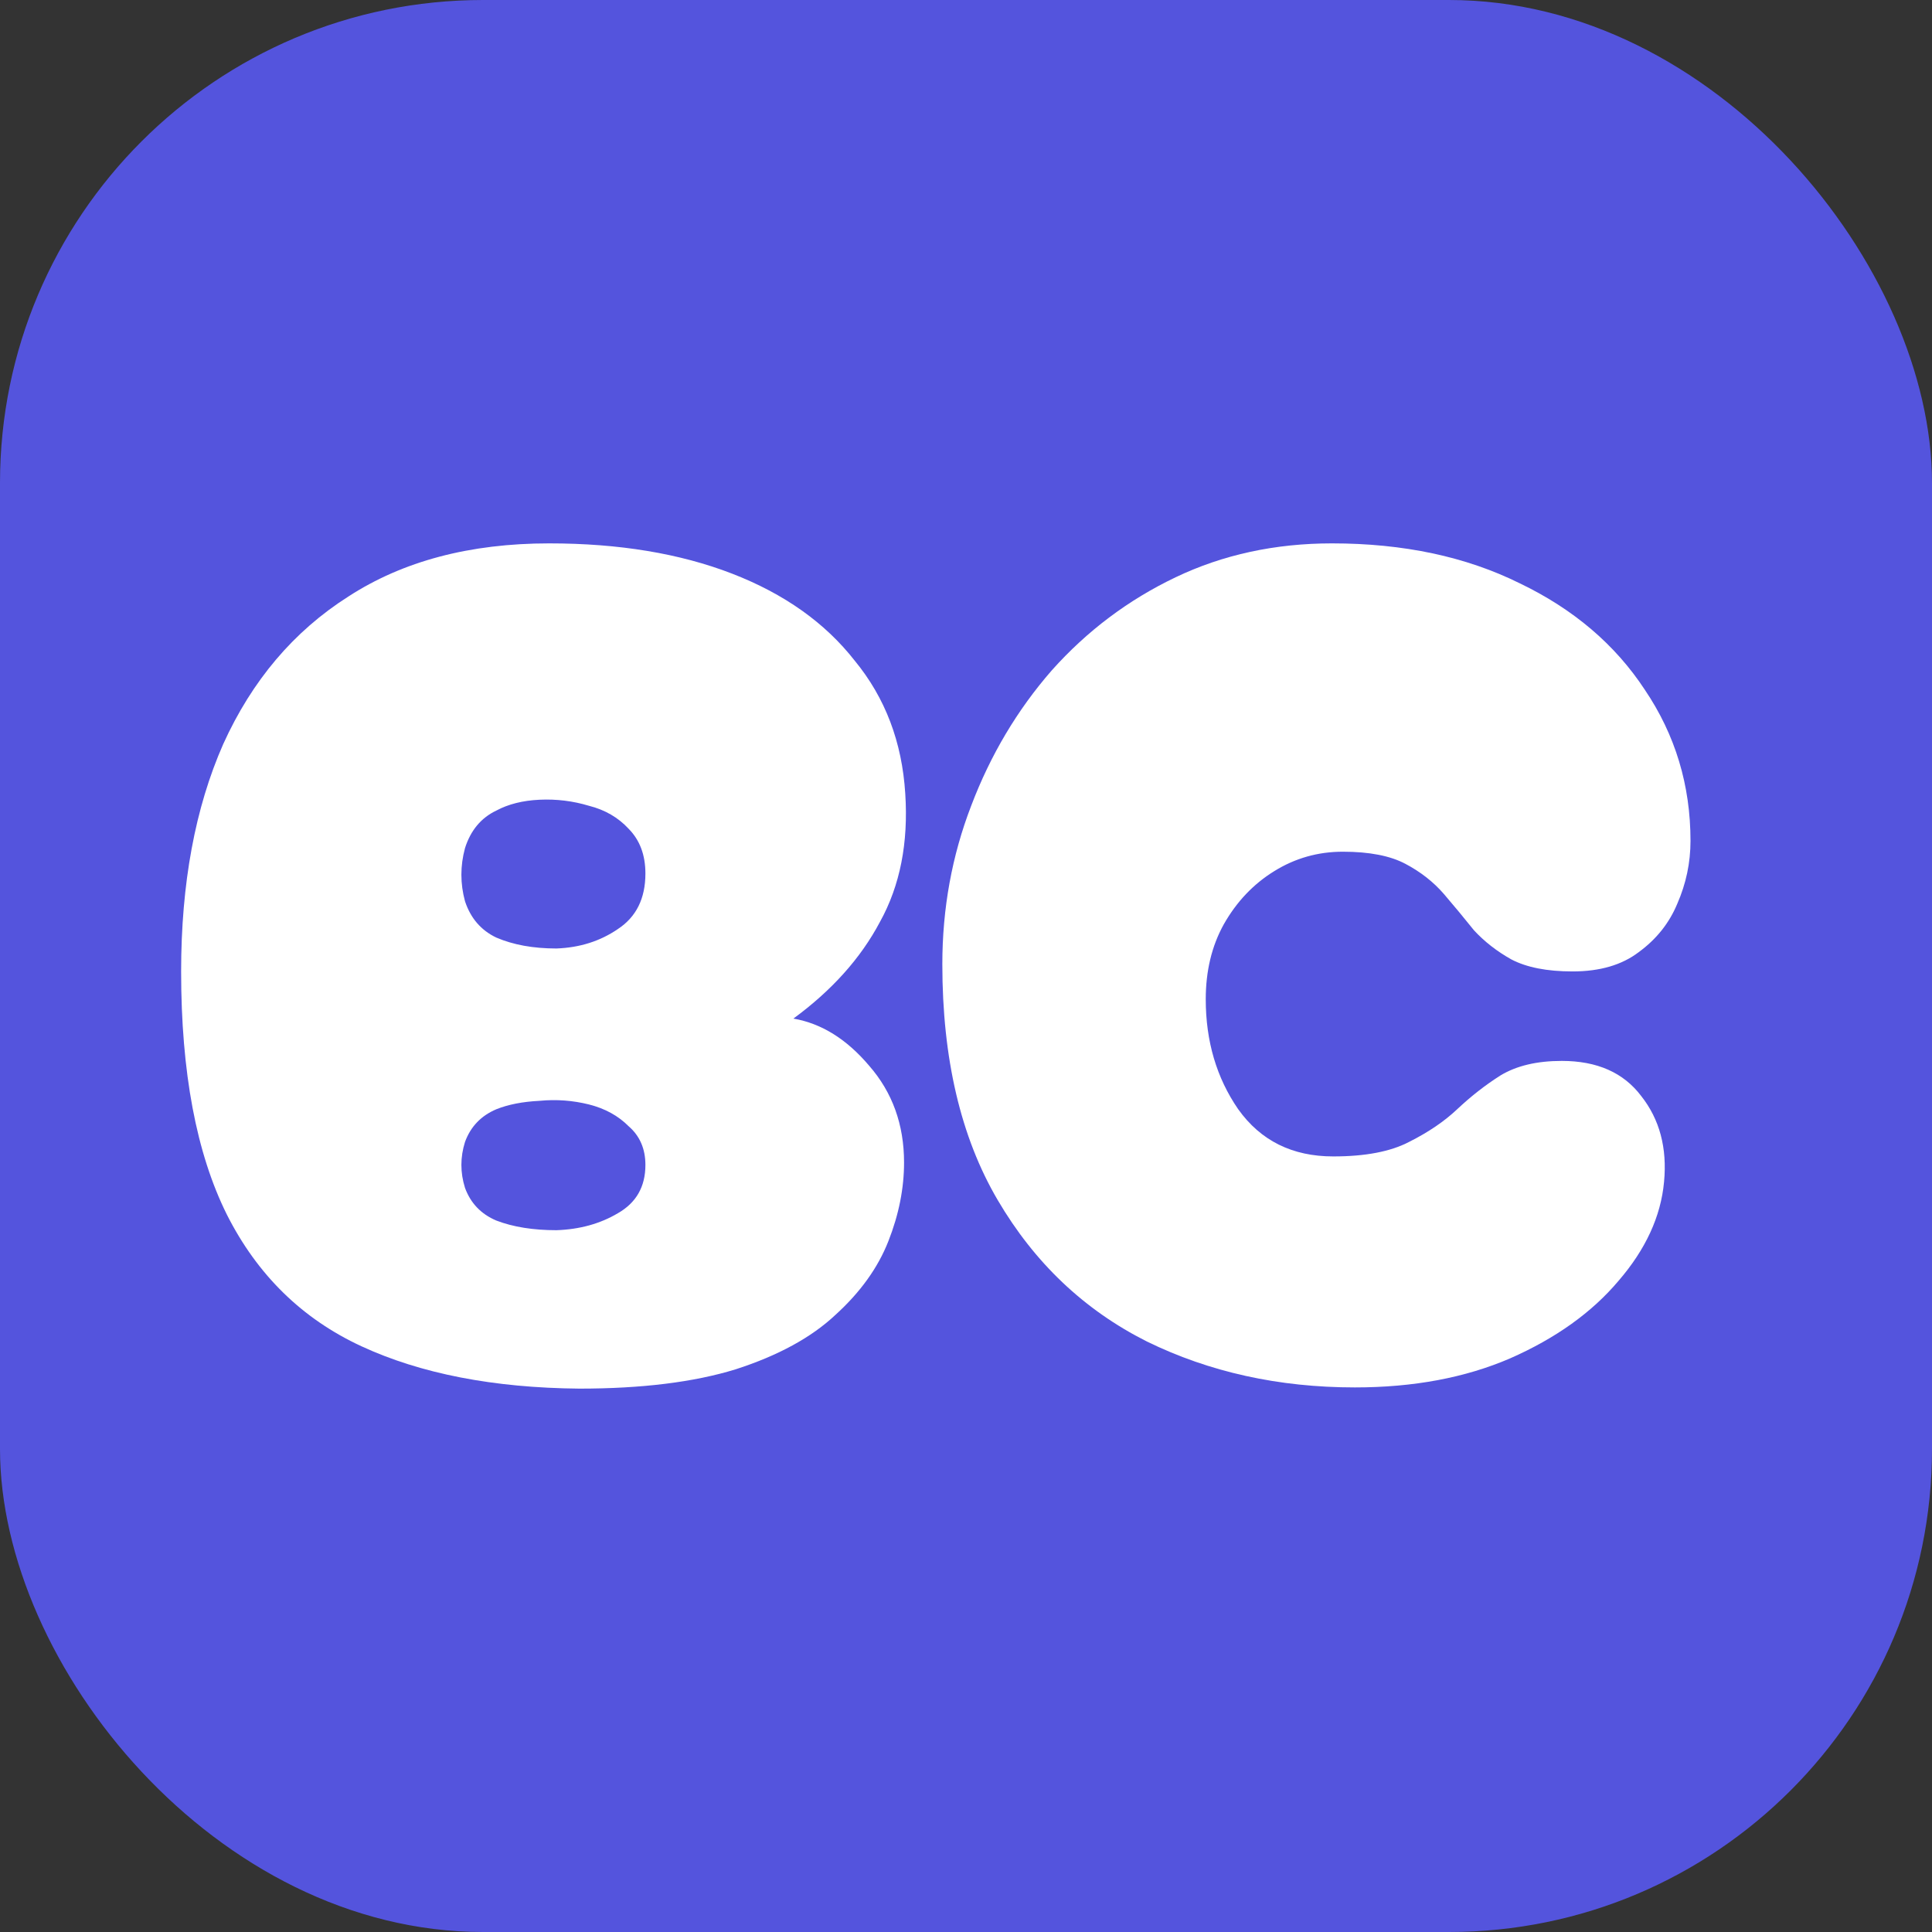
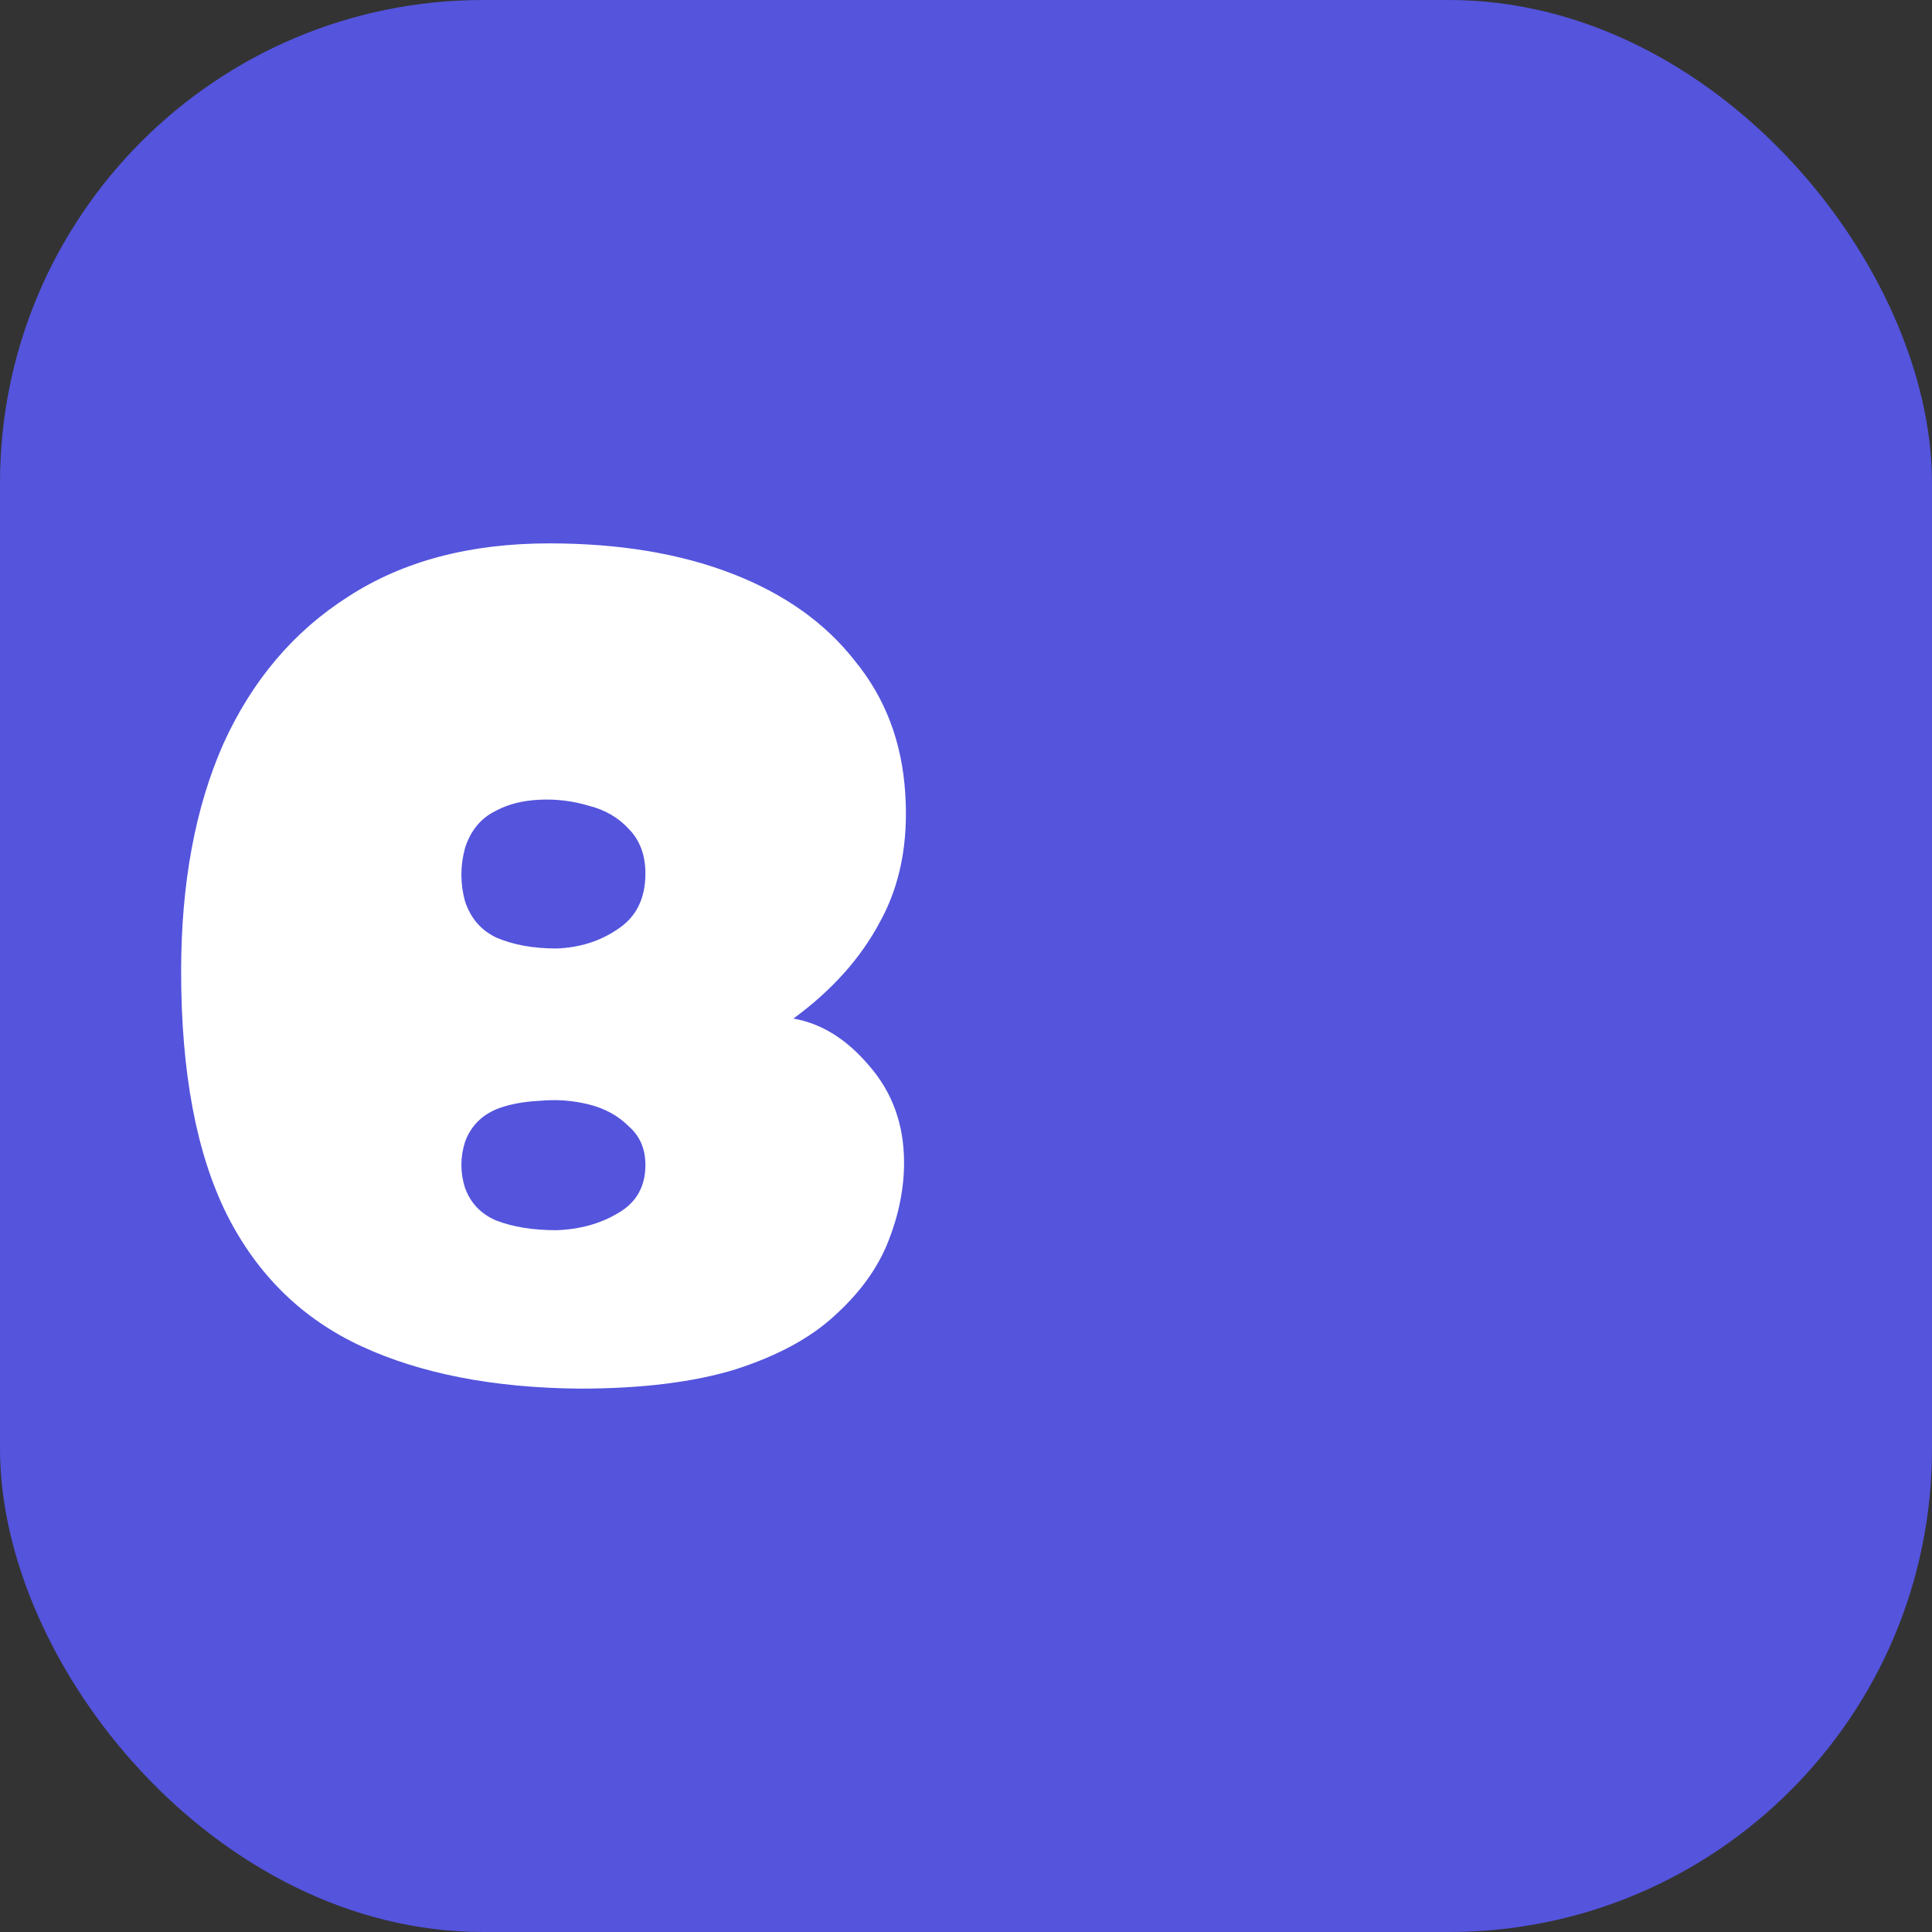
<svg xmlns="http://www.w3.org/2000/svg" width="32" height="32" viewBox="0 0 32 32" fill="none">
  <rect x="0" y="0" width="32" height="32" fill="#333333" stroke="none" />
  <rect width="32" height="32" rx="8" fill="#5454DD" />
  <path d="M9.595 23C8.173 22.987 6.971 22.753 5.988 22.299C5.006 21.845 4.262 21.117 3.757 20.116C3.252 19.101 3 17.759 3 16.09C3 14.635 3.232 13.38 3.697 12.325C4.175 11.27 4.866 10.455 5.769 9.881C6.673 9.294 7.782 9 9.097 9C10.252 9 11.261 9.167 12.125 9.501C12.988 9.835 13.666 10.315 14.157 10.943C14.662 11.557 14.941 12.291 14.994 13.146C15.047 13.96 14.908 14.668 14.575 15.269C14.257 15.87 13.778 16.404 13.141 16.871C13.606 16.951 14.024 17.212 14.396 17.652C14.781 18.093 14.974 18.627 14.974 19.255C14.974 19.682 14.888 20.116 14.715 20.556C14.542 20.997 14.25 21.404 13.838 21.778C13.44 22.152 12.889 22.453 12.185 22.68C11.494 22.893 10.631 23 9.595 23ZM8.22 15.529C8.499 15.649 8.831 15.71 9.216 15.71C9.601 15.696 9.94 15.589 10.232 15.389C10.538 15.189 10.69 14.882 10.69 14.468C10.69 14.161 10.597 13.914 10.412 13.727C10.239 13.54 10.02 13.413 9.754 13.346C9.488 13.266 9.216 13.233 8.937 13.246C8.658 13.259 8.419 13.319 8.22 13.426C7.968 13.546 7.795 13.754 7.702 14.047C7.622 14.341 7.622 14.635 7.702 14.928C7.795 15.209 7.968 15.409 8.22 15.529ZM8.22 20.216C8.499 20.323 8.831 20.376 9.216 20.376C9.601 20.363 9.94 20.269 10.232 20.096C10.538 19.922 10.69 19.655 10.69 19.295C10.69 19.028 10.597 18.814 10.412 18.654C10.239 18.48 10.02 18.36 9.754 18.293C9.488 18.227 9.216 18.206 8.937 18.233C8.658 18.247 8.419 18.293 8.22 18.373C7.968 18.48 7.795 18.66 7.702 18.914C7.622 19.168 7.622 19.422 7.702 19.675C7.795 19.929 7.968 20.109 8.22 20.216Z" fill="white" />
-   <path d="M22.441 22.98C21.18 22.98 20.031 22.726 18.995 22.219C17.959 21.698 17.135 20.917 16.524 19.875C15.913 18.834 15.608 17.532 15.608 15.97C15.608 15.049 15.767 14.174 16.086 13.346C16.405 12.505 16.85 11.757 17.421 11.103C18.005 10.449 18.689 9.935 19.473 9.561C20.256 9.187 21.12 9 22.063 9C23.245 9 24.281 9.22 25.171 9.661C26.061 10.088 26.752 10.676 27.243 11.424C27.748 12.171 28 13.006 28 13.927C28 14.288 27.927 14.635 27.781 14.969C27.648 15.289 27.436 15.556 27.143 15.77C26.864 15.983 26.499 16.09 26.047 16.09C25.622 16.09 25.284 16.023 25.031 15.89C24.792 15.756 24.587 15.596 24.414 15.409C24.254 15.209 24.088 15.009 23.916 14.808C23.743 14.608 23.53 14.441 23.278 14.308C23.026 14.174 22.68 14.107 22.242 14.107C21.83 14.107 21.452 14.214 21.107 14.428C20.761 14.641 20.482 14.935 20.27 15.309C20.07 15.669 19.971 16.084 19.971 16.551C19.971 17.245 20.15 17.853 20.509 18.373C20.881 18.894 21.405 19.154 22.083 19.154C22.614 19.154 23.032 19.074 23.338 18.914C23.657 18.754 23.922 18.574 24.135 18.373C24.361 18.16 24.6 17.973 24.852 17.813C25.118 17.652 25.456 17.572 25.868 17.572C26.453 17.572 26.891 17.766 27.183 18.153C27.489 18.54 27.615 19.014 27.562 19.575C27.509 20.149 27.256 20.697 26.805 21.218C26.366 21.738 25.769 22.166 25.012 22.499C24.268 22.82 23.411 22.98 22.441 22.98Z" fill="white" />
</svg>